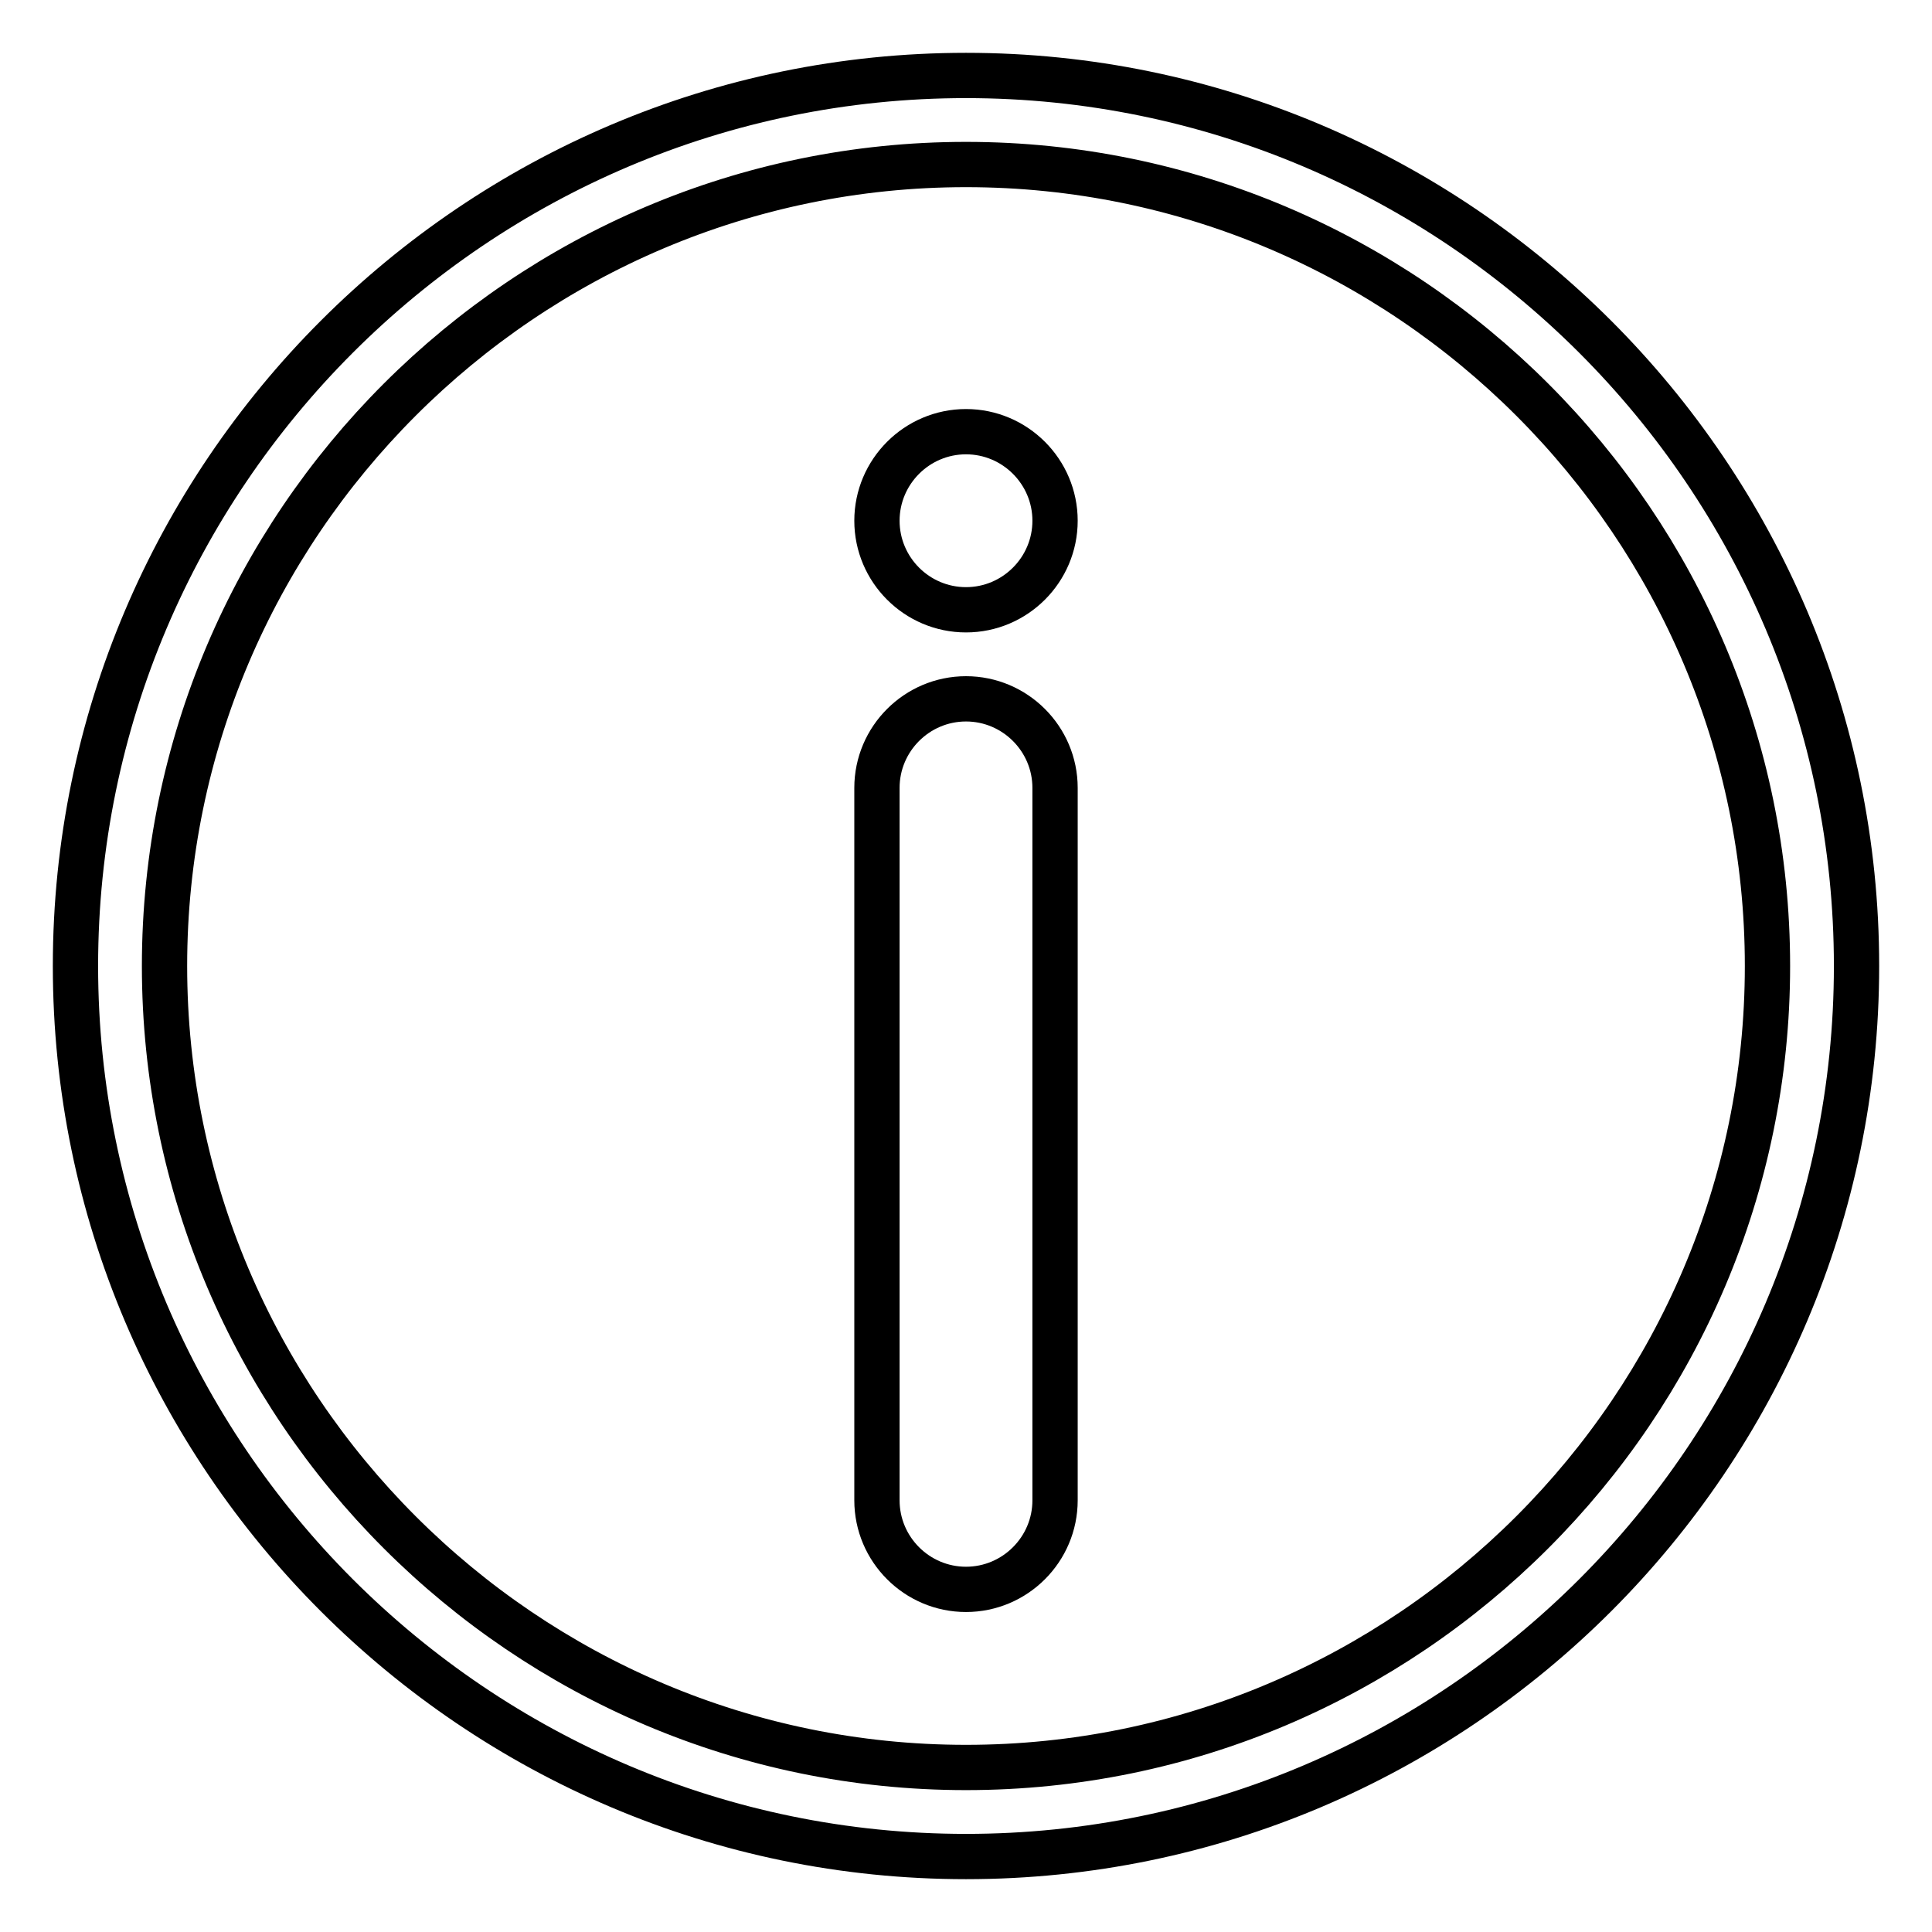
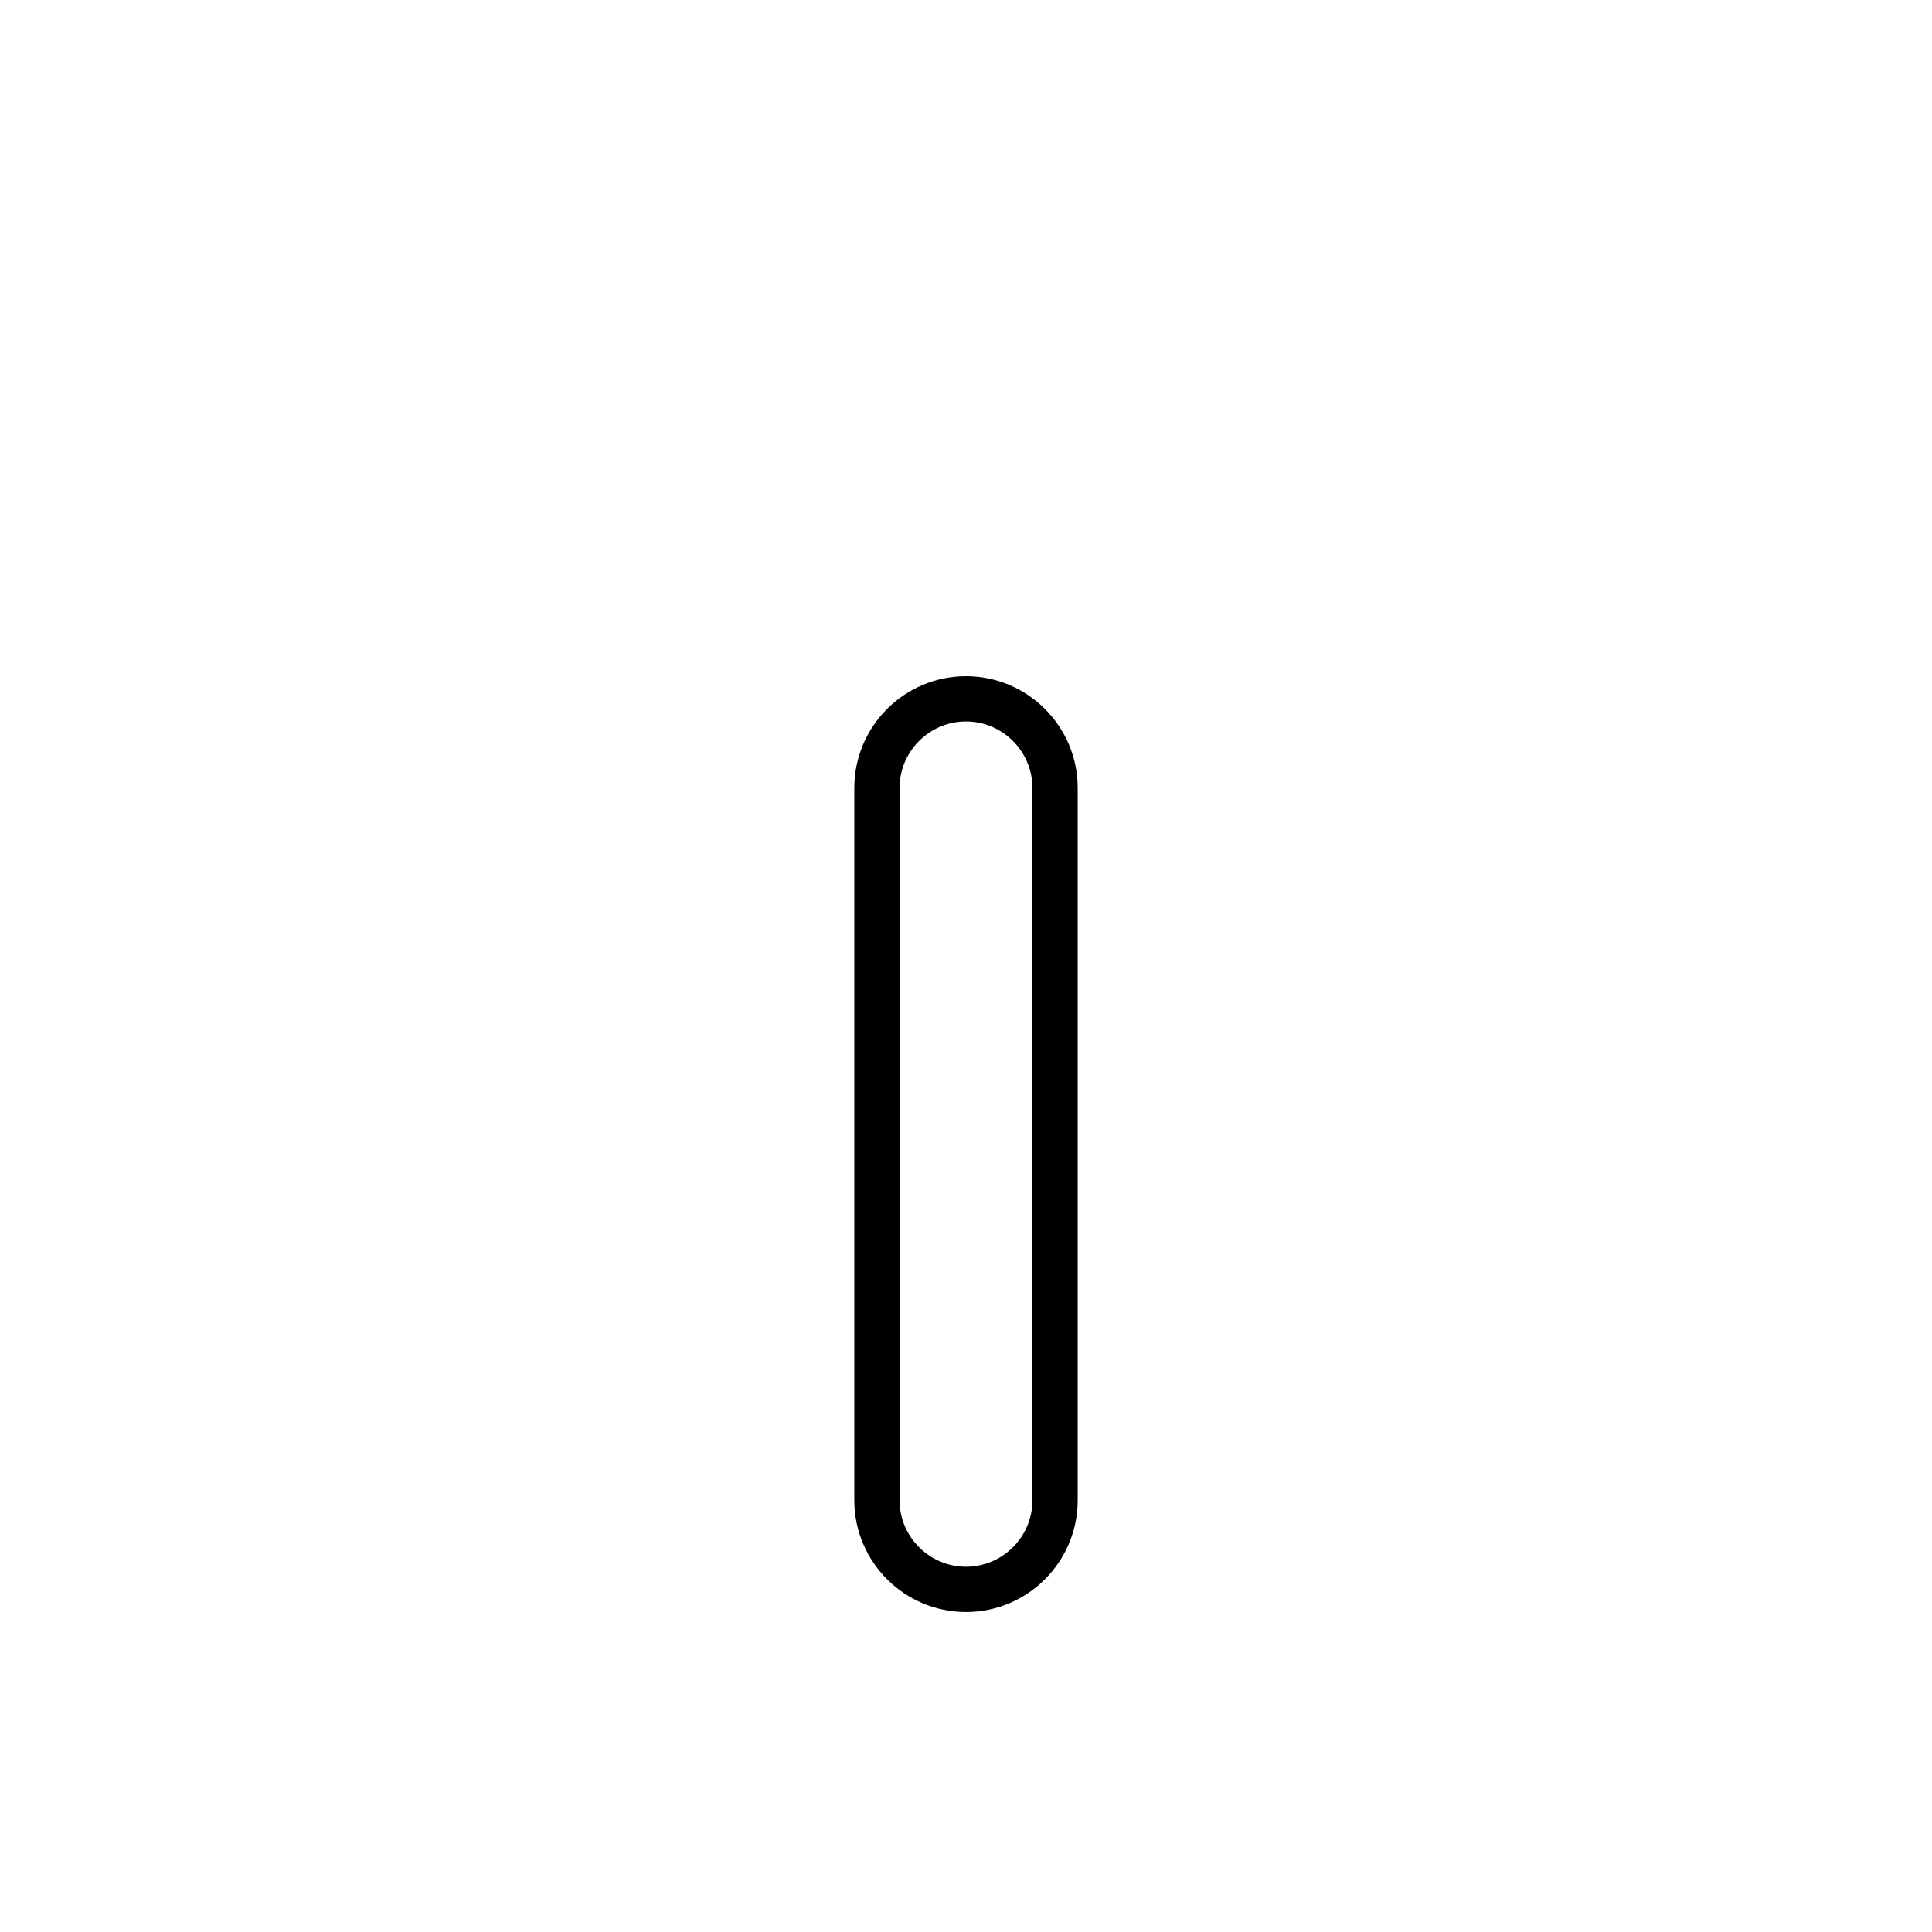
<svg xmlns="http://www.w3.org/2000/svg" version="1.1" x="0px" y="0px" viewBox="0 0 256 256" enable-background="new 0 0 256 256" xml:space="preserve">
  <g>
-     <path stroke-width="6" fill-opacity="0" stroke="#000000" d="M128,246c-65,0-118-53-118-118C10,63,63,10,128,10c65,0,118,53,118,118C246,193,193,246,128,246z M128,21.8 C69.5,21.8,21.8,69.5,21.8,128c0,58.5,47.7,106.2,106.2,106.2c58.5,0,106.2-47.7,106.2-106.2C234.2,69.5,186.5,21.8,128,21.8z" />
    <path stroke-width="6" fill-opacity="0" stroke="#000000" d="M128,210.6c-6.5,0-11.8-5.3-11.8-11.8v-94.4c0-6.5,5.3-11.8,11.8-11.8s11.8,5.3,11.8,11.8v94.4 C139.8,205.3,134.5,210.6,128,210.6z" />
-     <path stroke-width="6" fill-opacity="0" stroke="#000000" d="M116.2,69c0,6.5,5.3,11.8,11.8,11.8c6.5,0,11.8-5.3,11.8-11.8c0-6.5-5.3-11.8-11.8-11.8 C121.5,57.2,116.2,62.5,116.2,69C116.2,69,116.2,69,116.2,69z" />
  </g>
</svg>